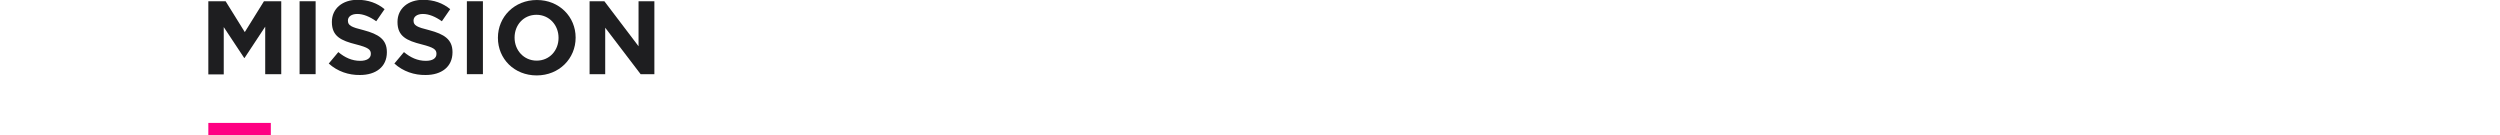
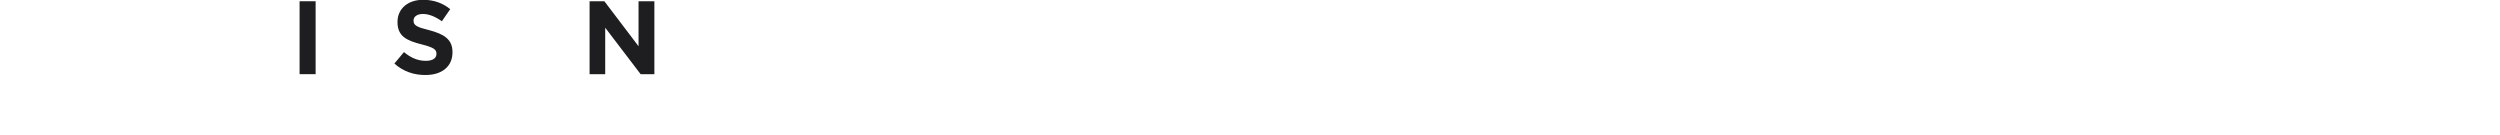
<svg xmlns="http://www.w3.org/2000/svg" version="1.1" id="レイヤー_1" x="0px" y="0px" viewBox="0 0 1200 65" style="enable-background:new 0 0 1200 65;" xml:space="preserve">
  <style type="text/css">
	.st0{fill:#1E1E20;}
	.st1{fill:#FF0082;}
</style>
  <g id="a">
</g>
  <g>
-     <path class="st0" d="M100,0.6h8.3l9.2,14.8l9.2-14.8h8.3v35h-7.7V12.8l-9.9,15h-0.2l-9.8-14.8v22.7H100V0.6z" />
    <path class="st0" d="M143.8,0.6h7.7v35h-7.7V0.6z" />
-     <path class="st0" d="M157.8,30.5l4.6-5.5c3.1,2.6,6.5,4.2,10.5,4.2c3.1,0,5.1-1.2,5.1-3.3v-0.1c0-2-1.2-3-7.1-4.5   c-7.1-1.8-11.6-3.8-11.6-10.7v-0.1c0-6.4,5.1-10.6,12.3-10.6c5.1,0,9.5,1.6,13,4.5l-4,5.8c-3.1-2.2-6.2-3.5-9.1-3.5   s-4.5,1.4-4.5,3.1v0.1c0,2.3,1.5,3.1,7.6,4.6c7.1,1.9,11.1,4.4,11.1,10.5v0.1c0,7-5.3,10.9-12.9,10.9   C167.4,36.1,162,34.3,157.8,30.5z" />
    <path class="st0" d="M189.3,30.5l4.6-5.5c3.1,2.6,6.5,4.2,10.5,4.2c3.2,0,5.1-1.2,5.1-3.3v-0.1c0-2-1.2-3-7.1-4.5   c-7.1-1.8-11.6-3.8-11.6-10.7v-0.1c0-6.4,5.1-10.6,12.3-10.6c5.1,0,9.5,1.6,13,4.5l-4,5.8c-3.1-2.2-6.2-3.5-9.1-3.5   s-4.5,1.4-4.5,3.1v0.1c0,2.3,1.5,3.1,7.6,4.6c7.1,1.9,11.1,4.4,11.1,10.5v0.1c0,7-5.3,10.9-12.9,10.9   C198.9,36.1,193.5,34.3,189.3,30.5z" />
-     <path class="st0" d="M224.1,0.6h7.7v35h-7.7V0.6z" />
-     <path class="st0" d="M239,18.2v-0.1c0-10,7.9-18.1,18.7-18.1s18.6,8.1,18.6,18v0.1c0,10-7.9,18.1-18.7,18.1S239,28.2,239,18.2z    M268.1,18.2v-0.1c0-6-4.4-11-10.6-11C251.3,7.1,247,12,247,18v0.1c0,6,4.4,11,10.6,11S268.1,24.2,268.1,18.2z" />
    <path class="st0" d="M283,0.6h7.1l16.4,21.6V0.6h7.6v35h-6.6l-17-22.3v22.3H283V0.6z" />
  </g>
  <g>
-     <path class="st1" d="M100,65v-6h30v6H100z" />
-   </g>
+     </g>
</svg>